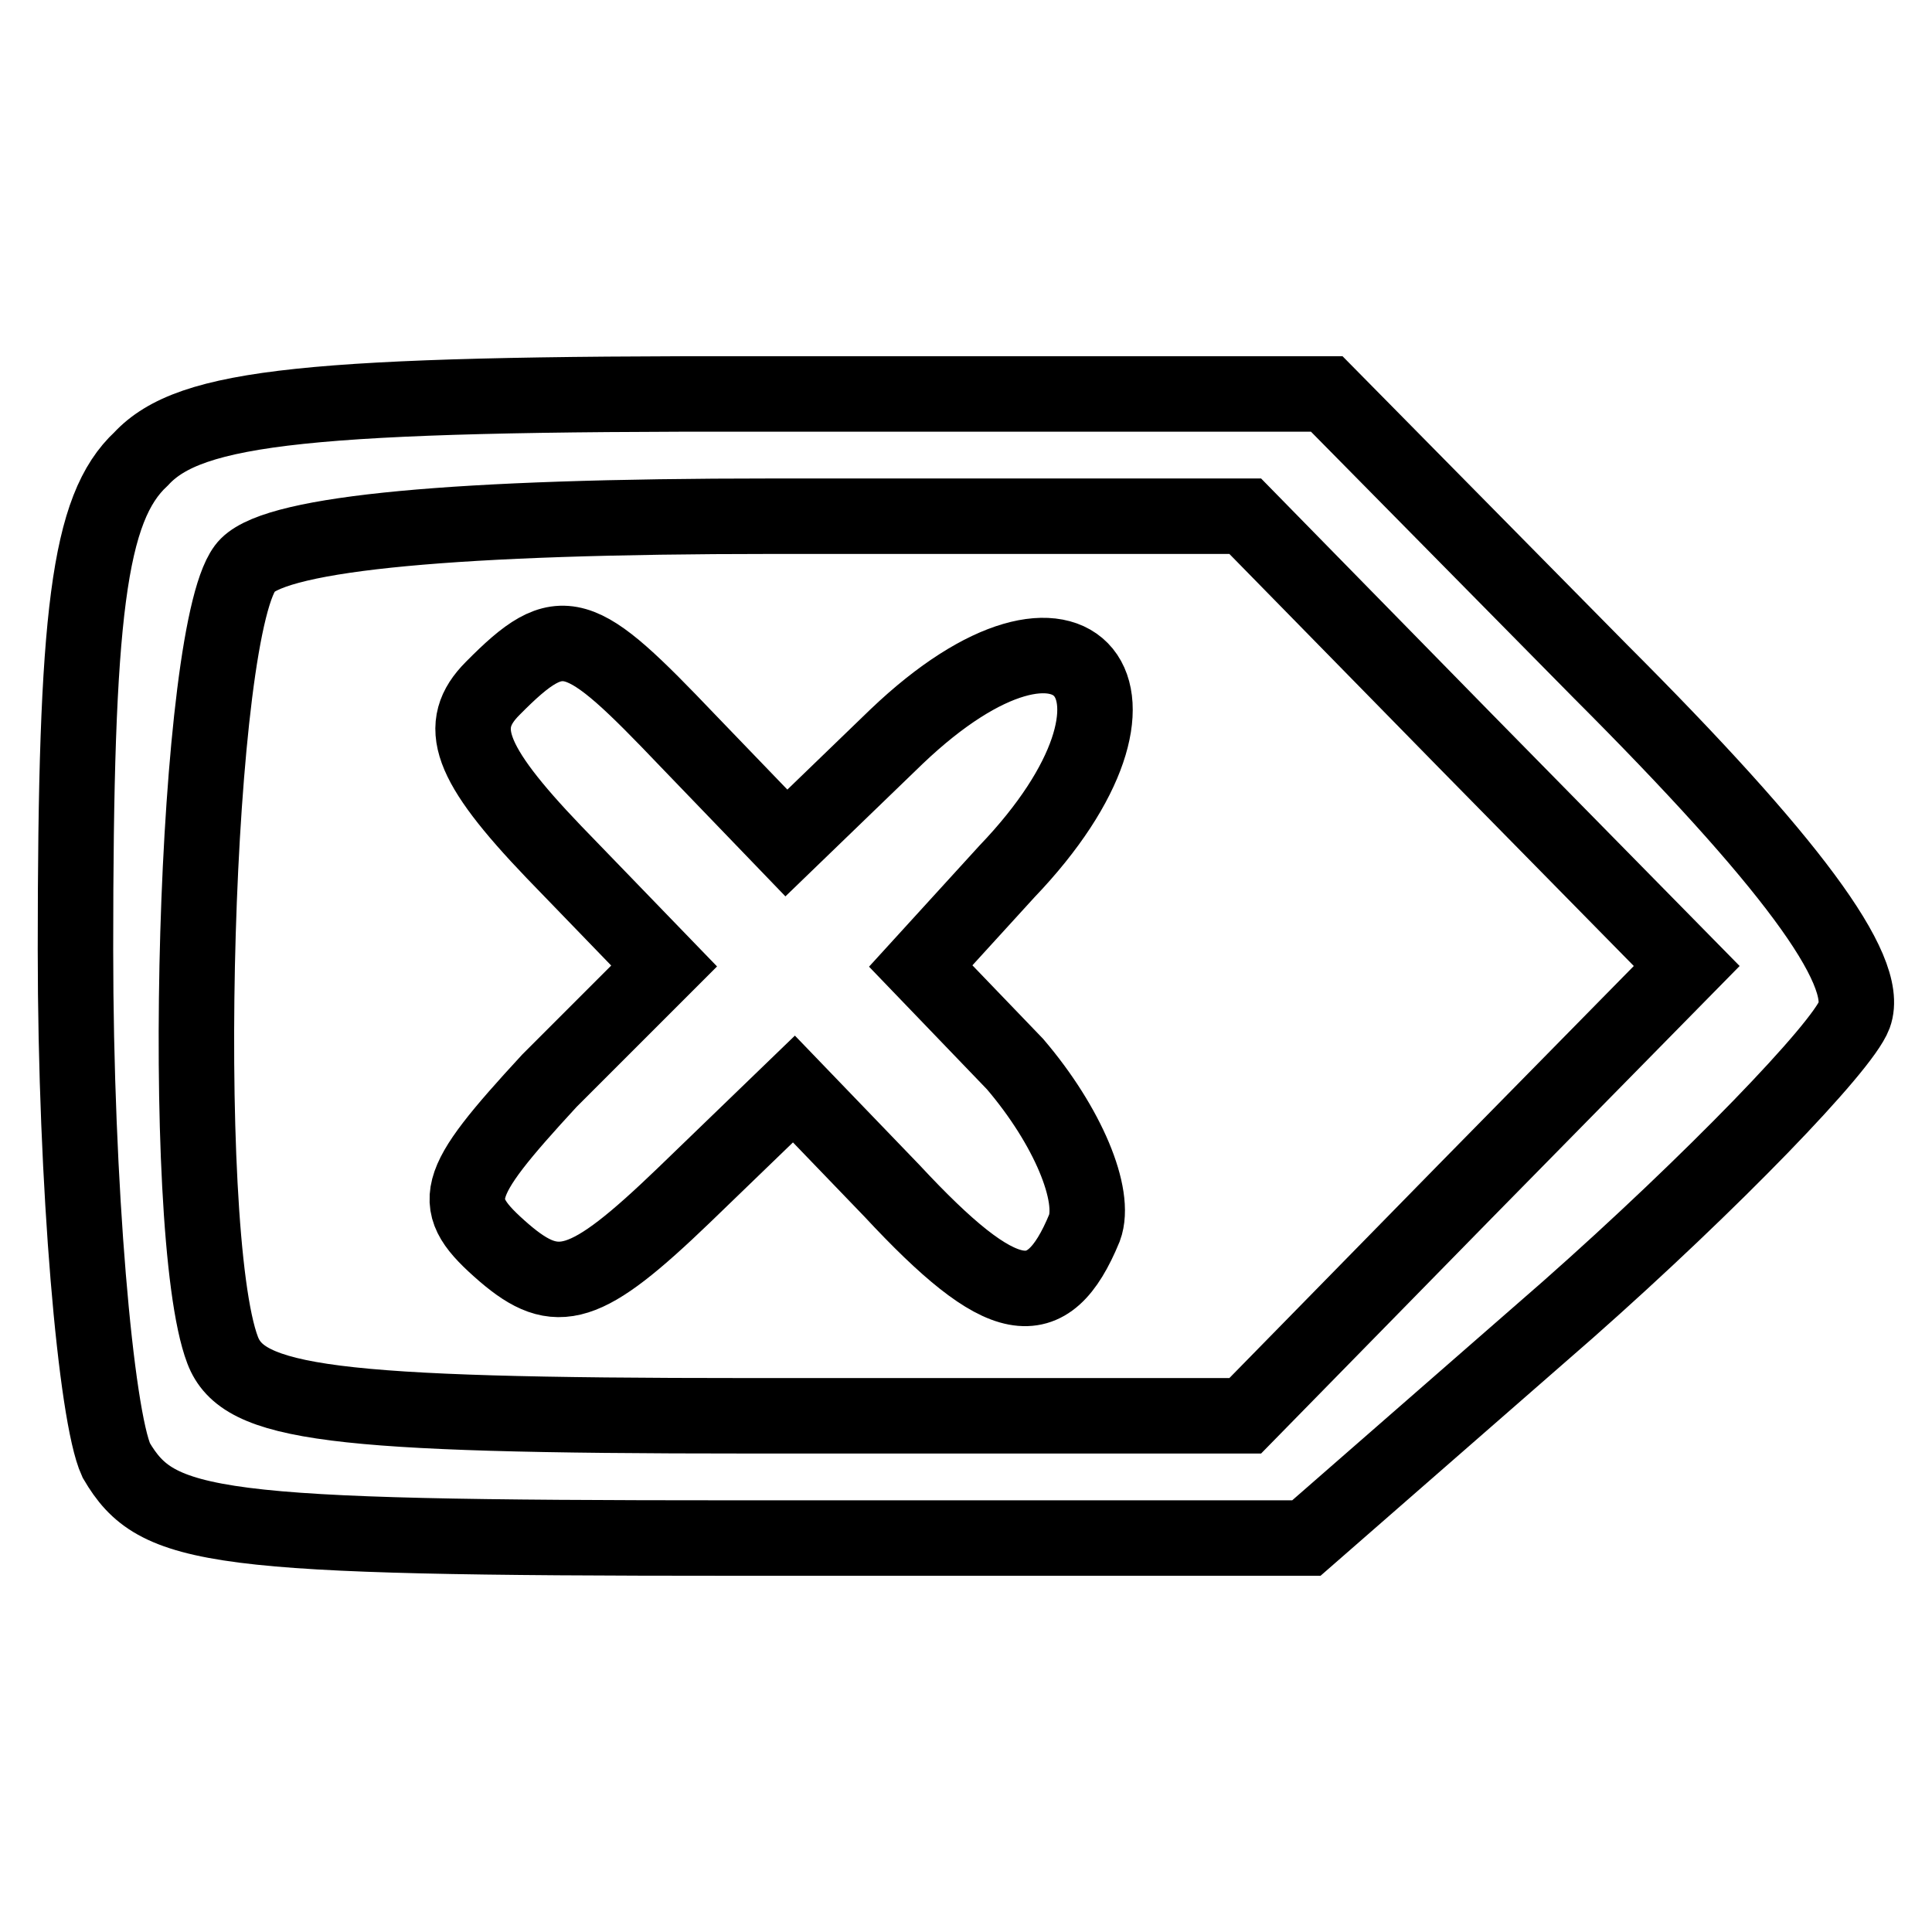
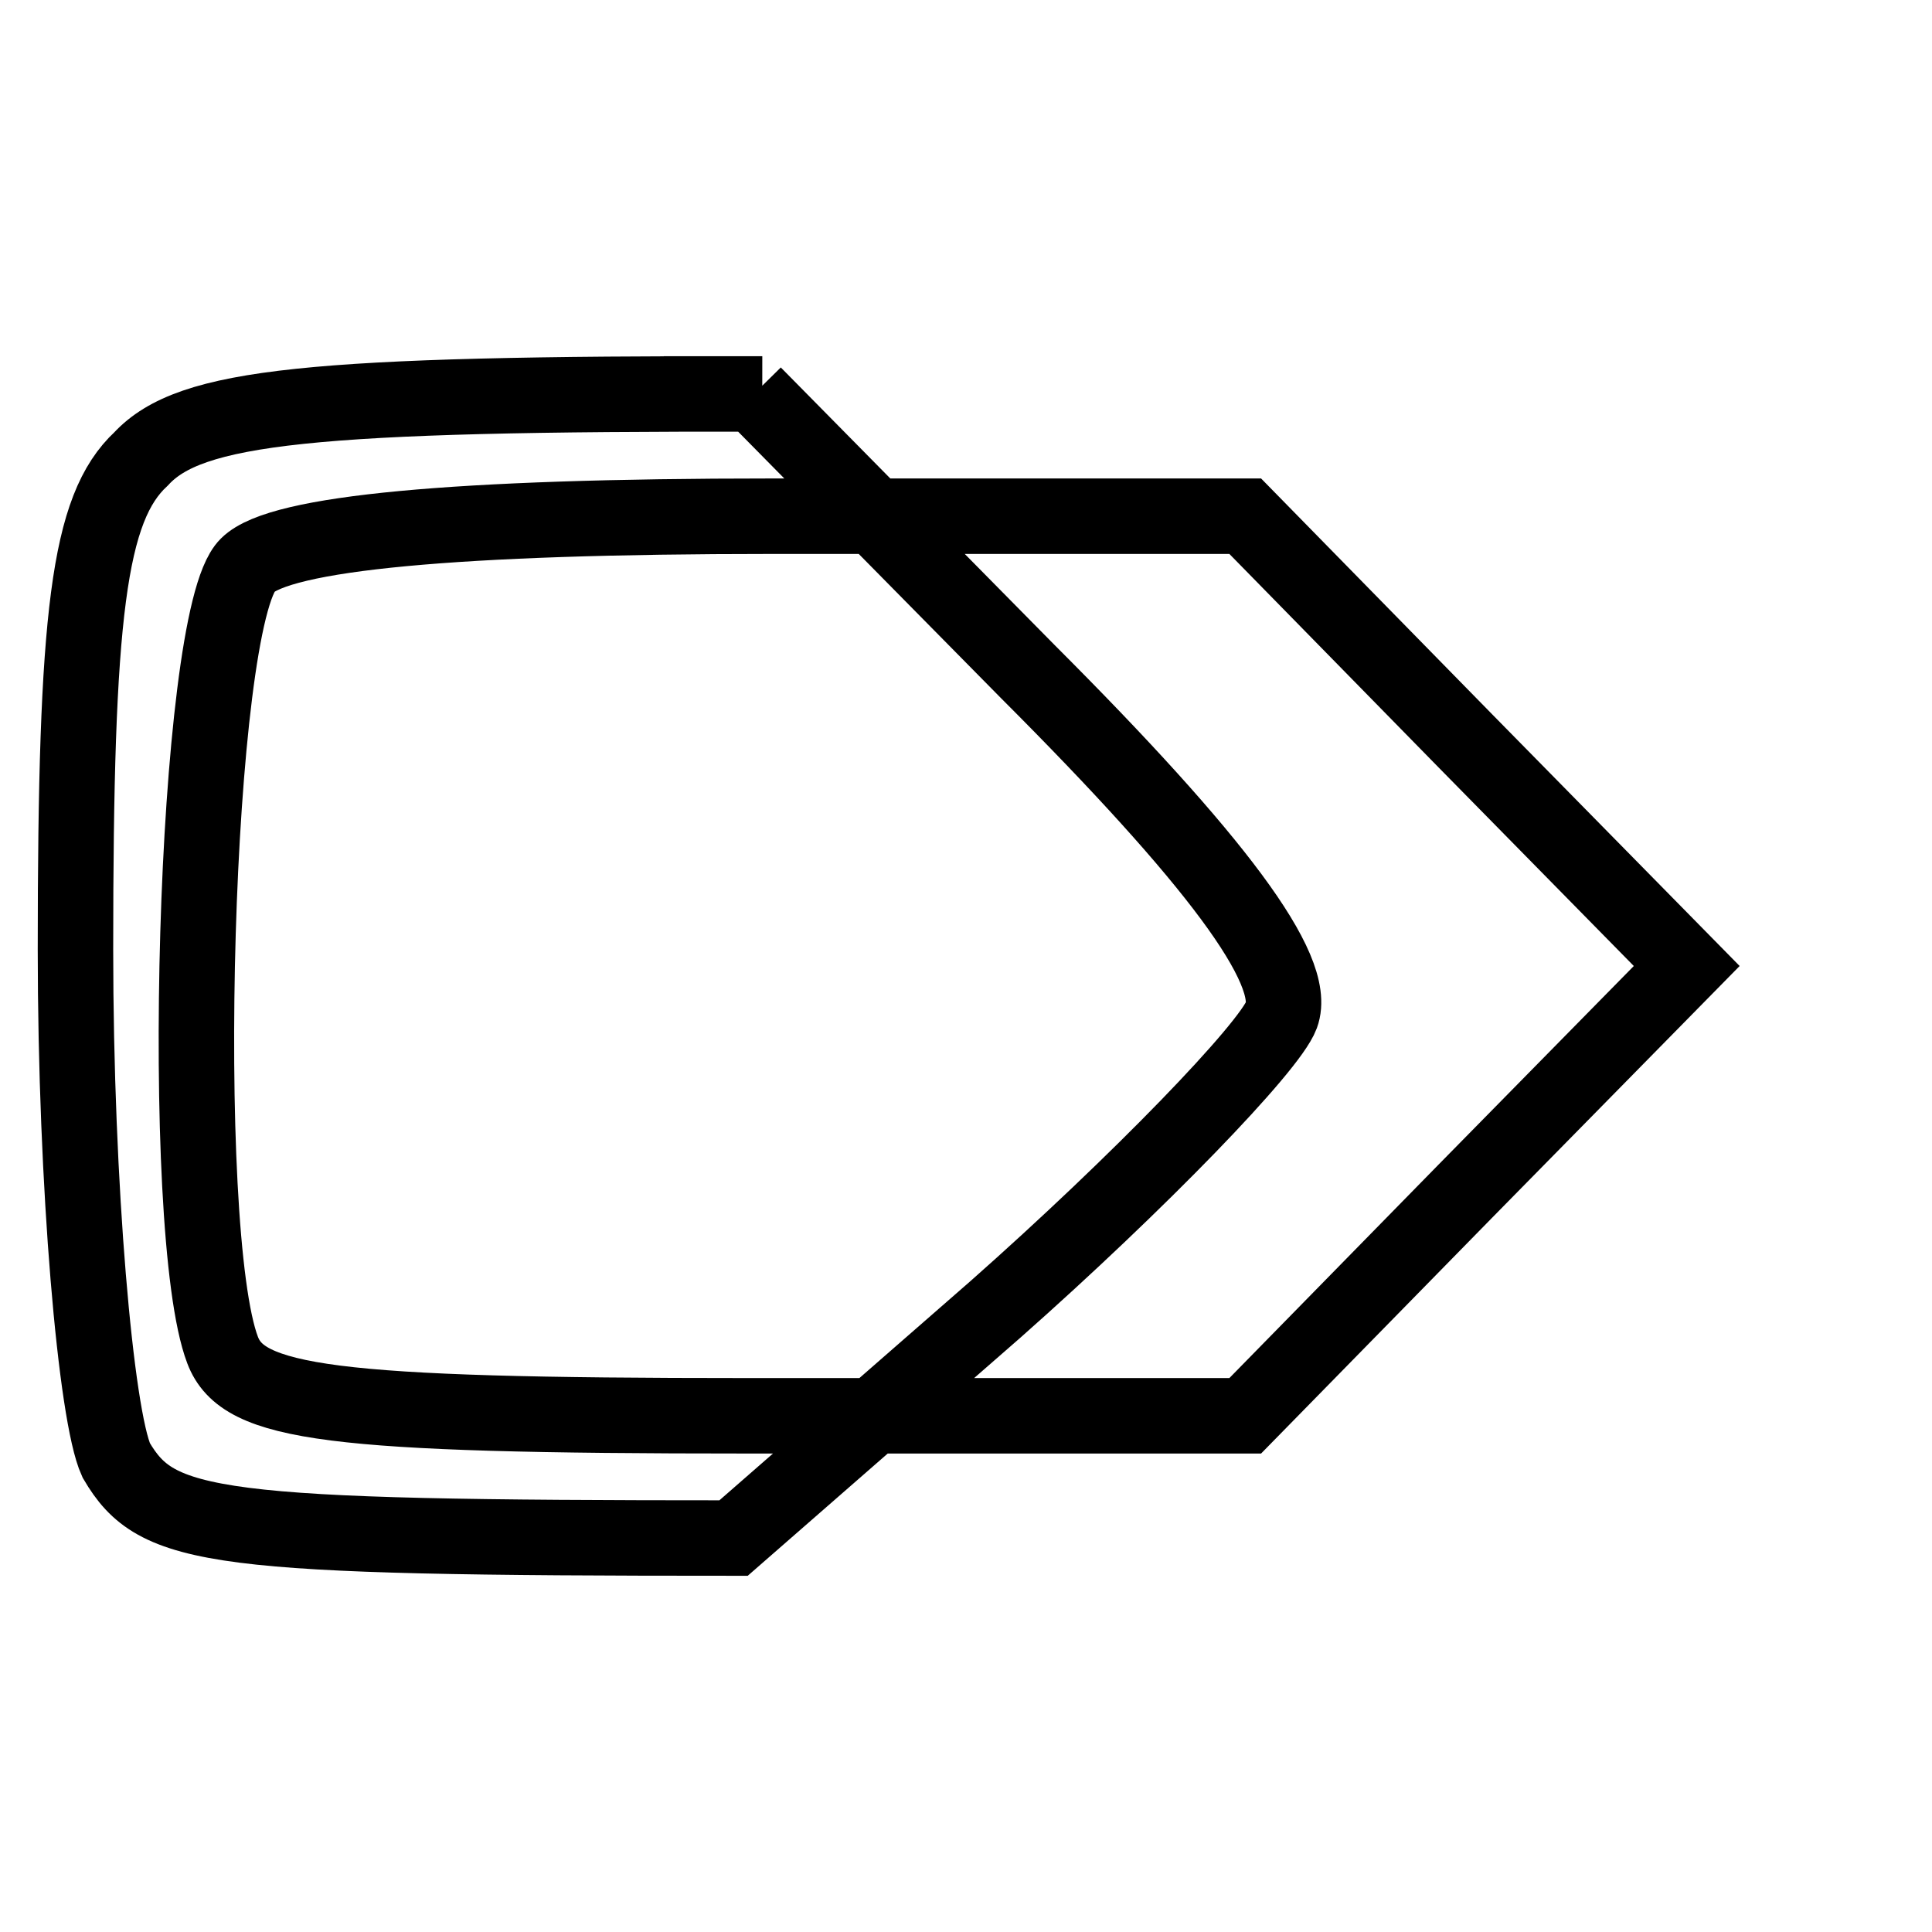
<svg xmlns="http://www.w3.org/2000/svg" version="1.1" x="0px" y="0px" viewBox="0 0 256 256" enable-background="new 0 0 256 256" xml:space="preserve">
  <g>
    <g>
      <g>
-         <path stroke-width="10" fill-opacity="0" stroke="#000000" d="M18.7,60.8c-7,6.5-8.7,20.6-8.7,65c0,31.4,2.7,61.8,5.4,67.7c5.4,9.2,12.5,10.3,81.8,10.3h75.9l34.7-30.3c19-16.8,36.3-34.7,37.9-39c2.2-6-8.7-20.6-33.6-45.5l-36.3-36.8H101C40.9,52.1,25.2,53.8,18.7,60.8z M194.2,98.2l29.3,29.8l-29.3,29.8L165,187.6H98.9c-55.3,0-66.7-1.6-69.4-8.7c-6-15.7-3.8-97,3.3-104c4.3-4.3,27.6-6.5,69.4-6.5H165L194.2,98.2z" />
-         <path stroke-width="10" fill-opacity="0" stroke="#000000" d="M65.3,91.2c-4.9,4.9-3.3,9.8,8.1,21.7L88,128l-15.2,15.2c-13,14.1-13.5,16.3-6,22.8c7,6,10.8,4.9,23.8-7.6l14.6-14.1l13,13.5c14.6,15.7,20.6,16.8,25.5,4.9c1.6-4.3-2.2-13.5-9.2-21.7l-12.5-13l11.4-12.5c22.8-23.8,9.2-40.6-14.6-17.9l-14.6,14.1l-13-13.5C76.7,83,74.5,81.9,65.3,91.2z" />
+         <path stroke-width="10" fill-opacity="0" stroke="#000000" d="M18.7,60.8c-7,6.5-8.7,20.6-8.7,65c0,31.4,2.7,61.8,5.4,67.7c5.4,9.2,12.5,10.3,81.8,10.3l34.7-30.3c19-16.8,36.3-34.7,37.9-39c2.2-6-8.7-20.6-33.6-45.5l-36.3-36.8H101C40.9,52.1,25.2,53.8,18.7,60.8z M194.2,98.2l29.3,29.8l-29.3,29.8L165,187.6H98.9c-55.3,0-66.7-1.6-69.4-8.7c-6-15.7-3.8-97,3.3-104c4.3-4.3,27.6-6.5,69.4-6.5H165L194.2,98.2z" />
      </g>
    </g>
  </g>
</svg>